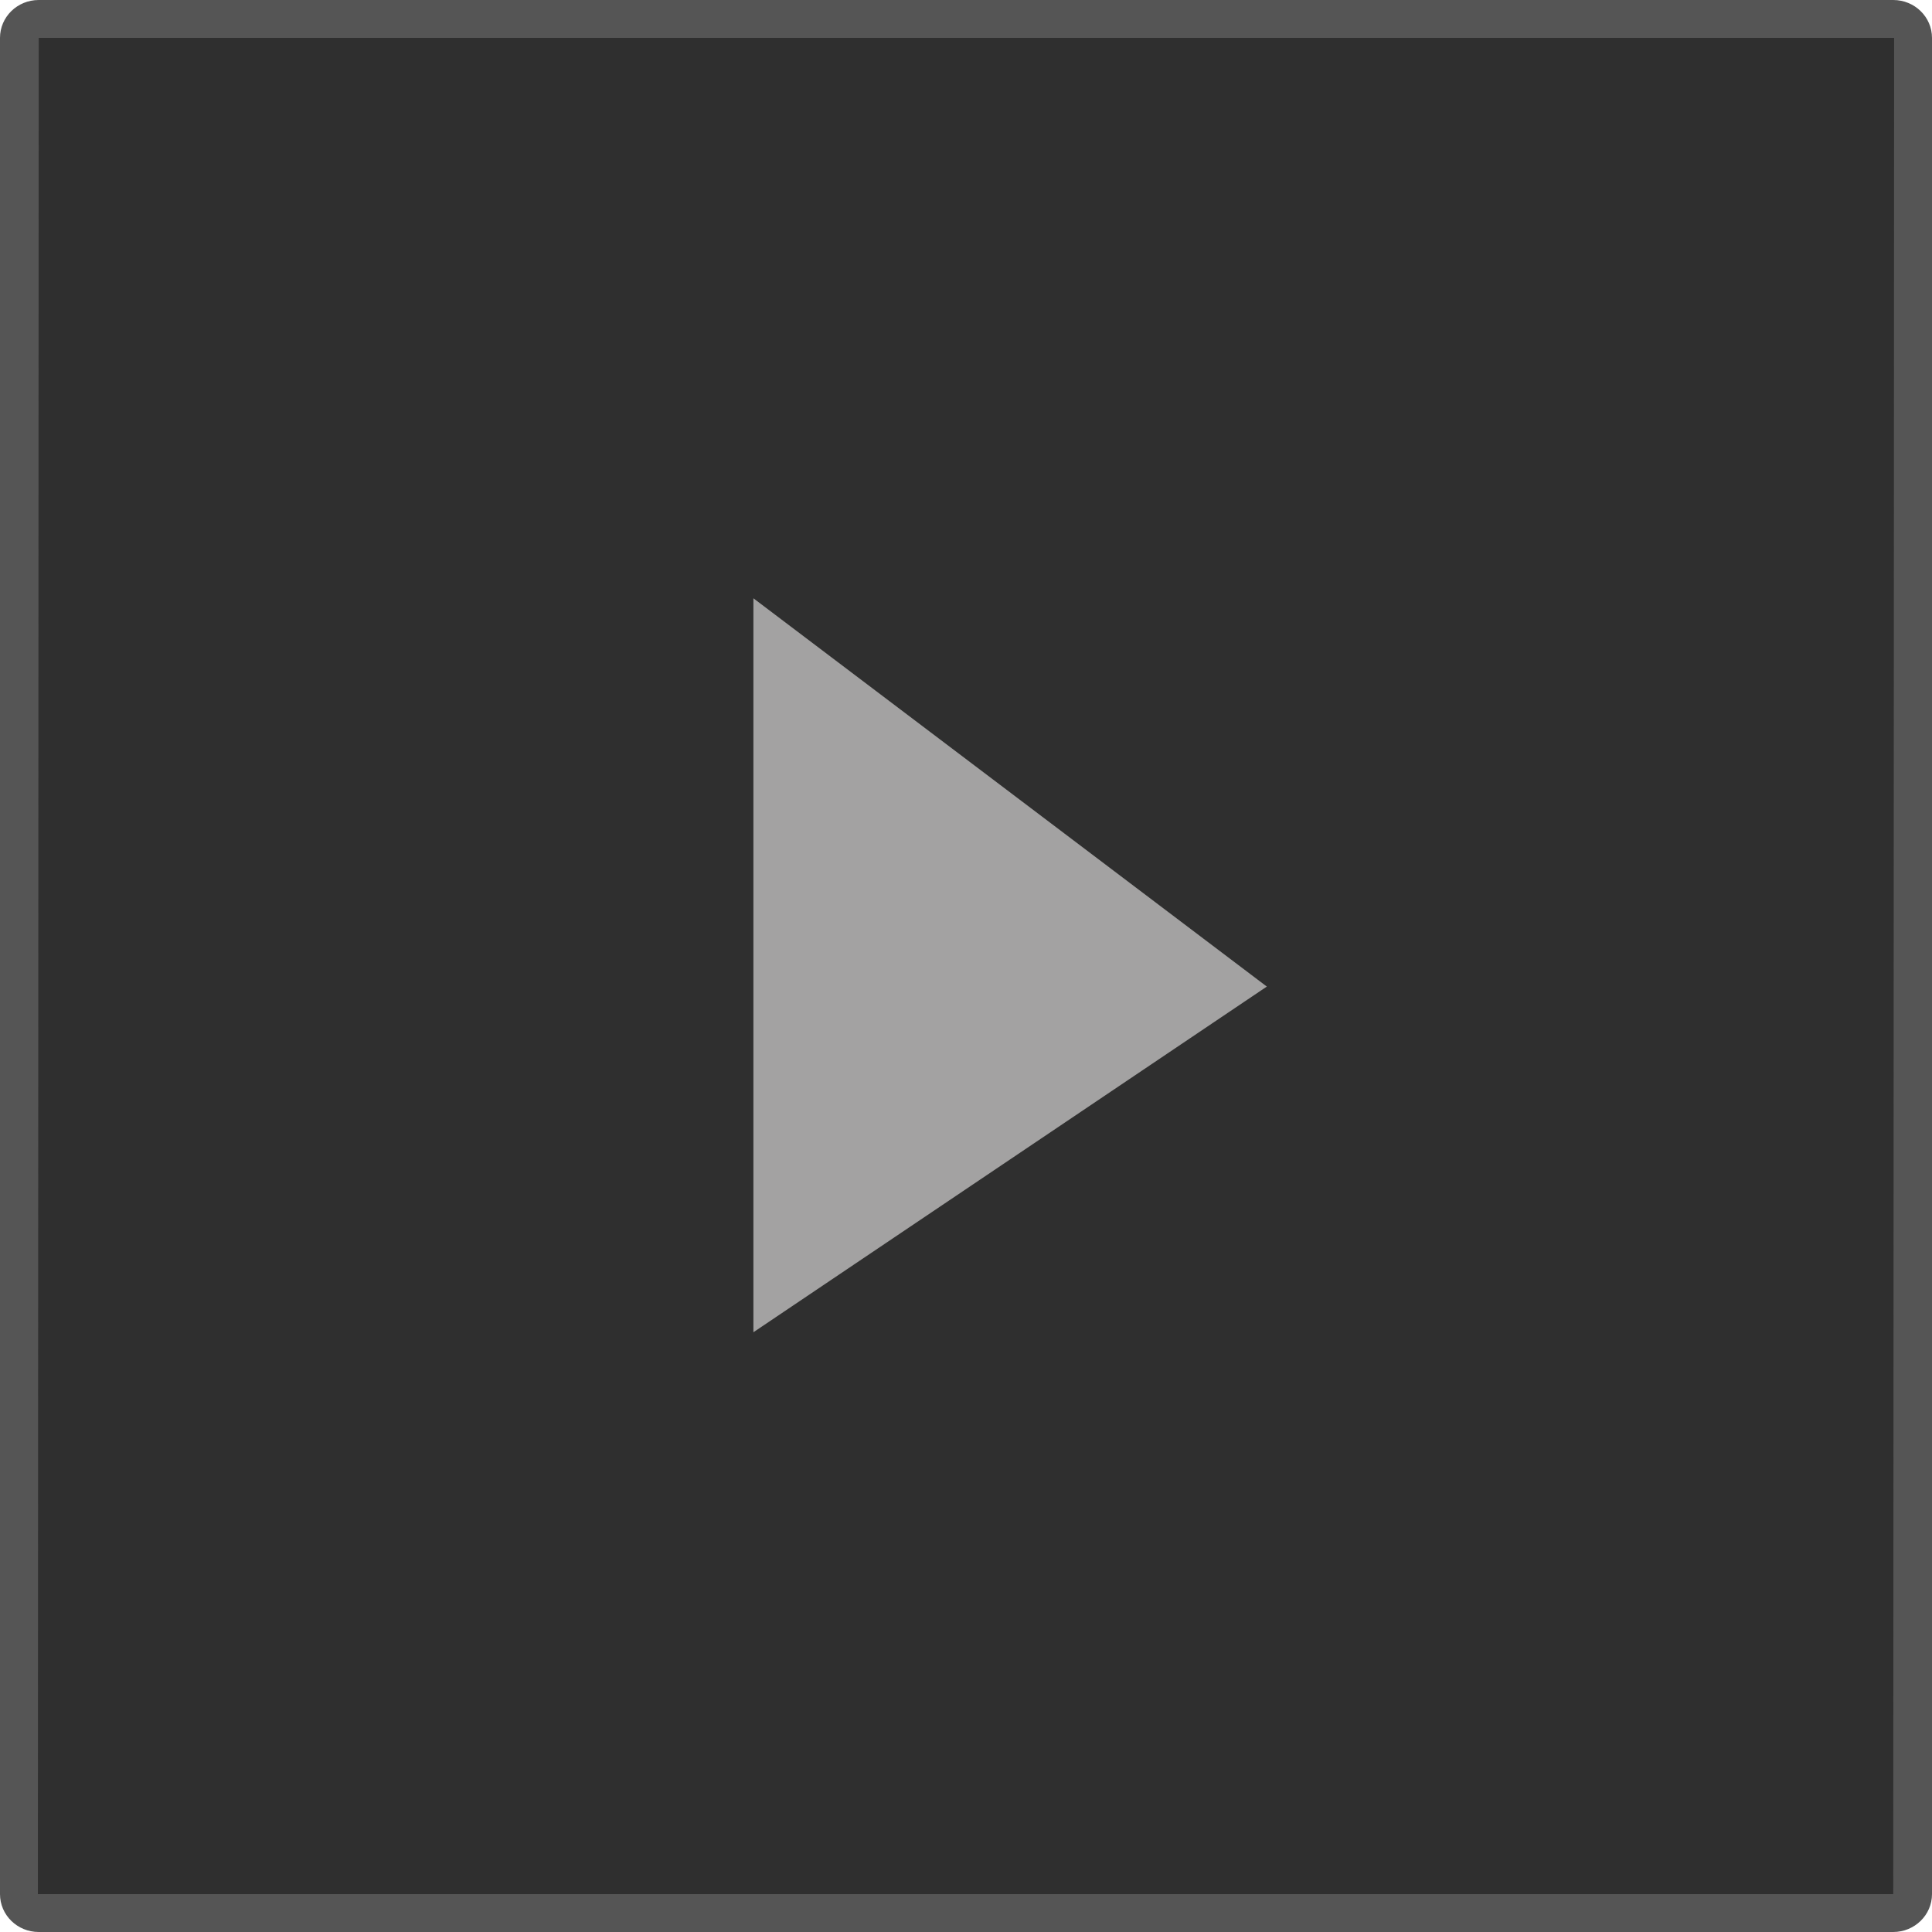
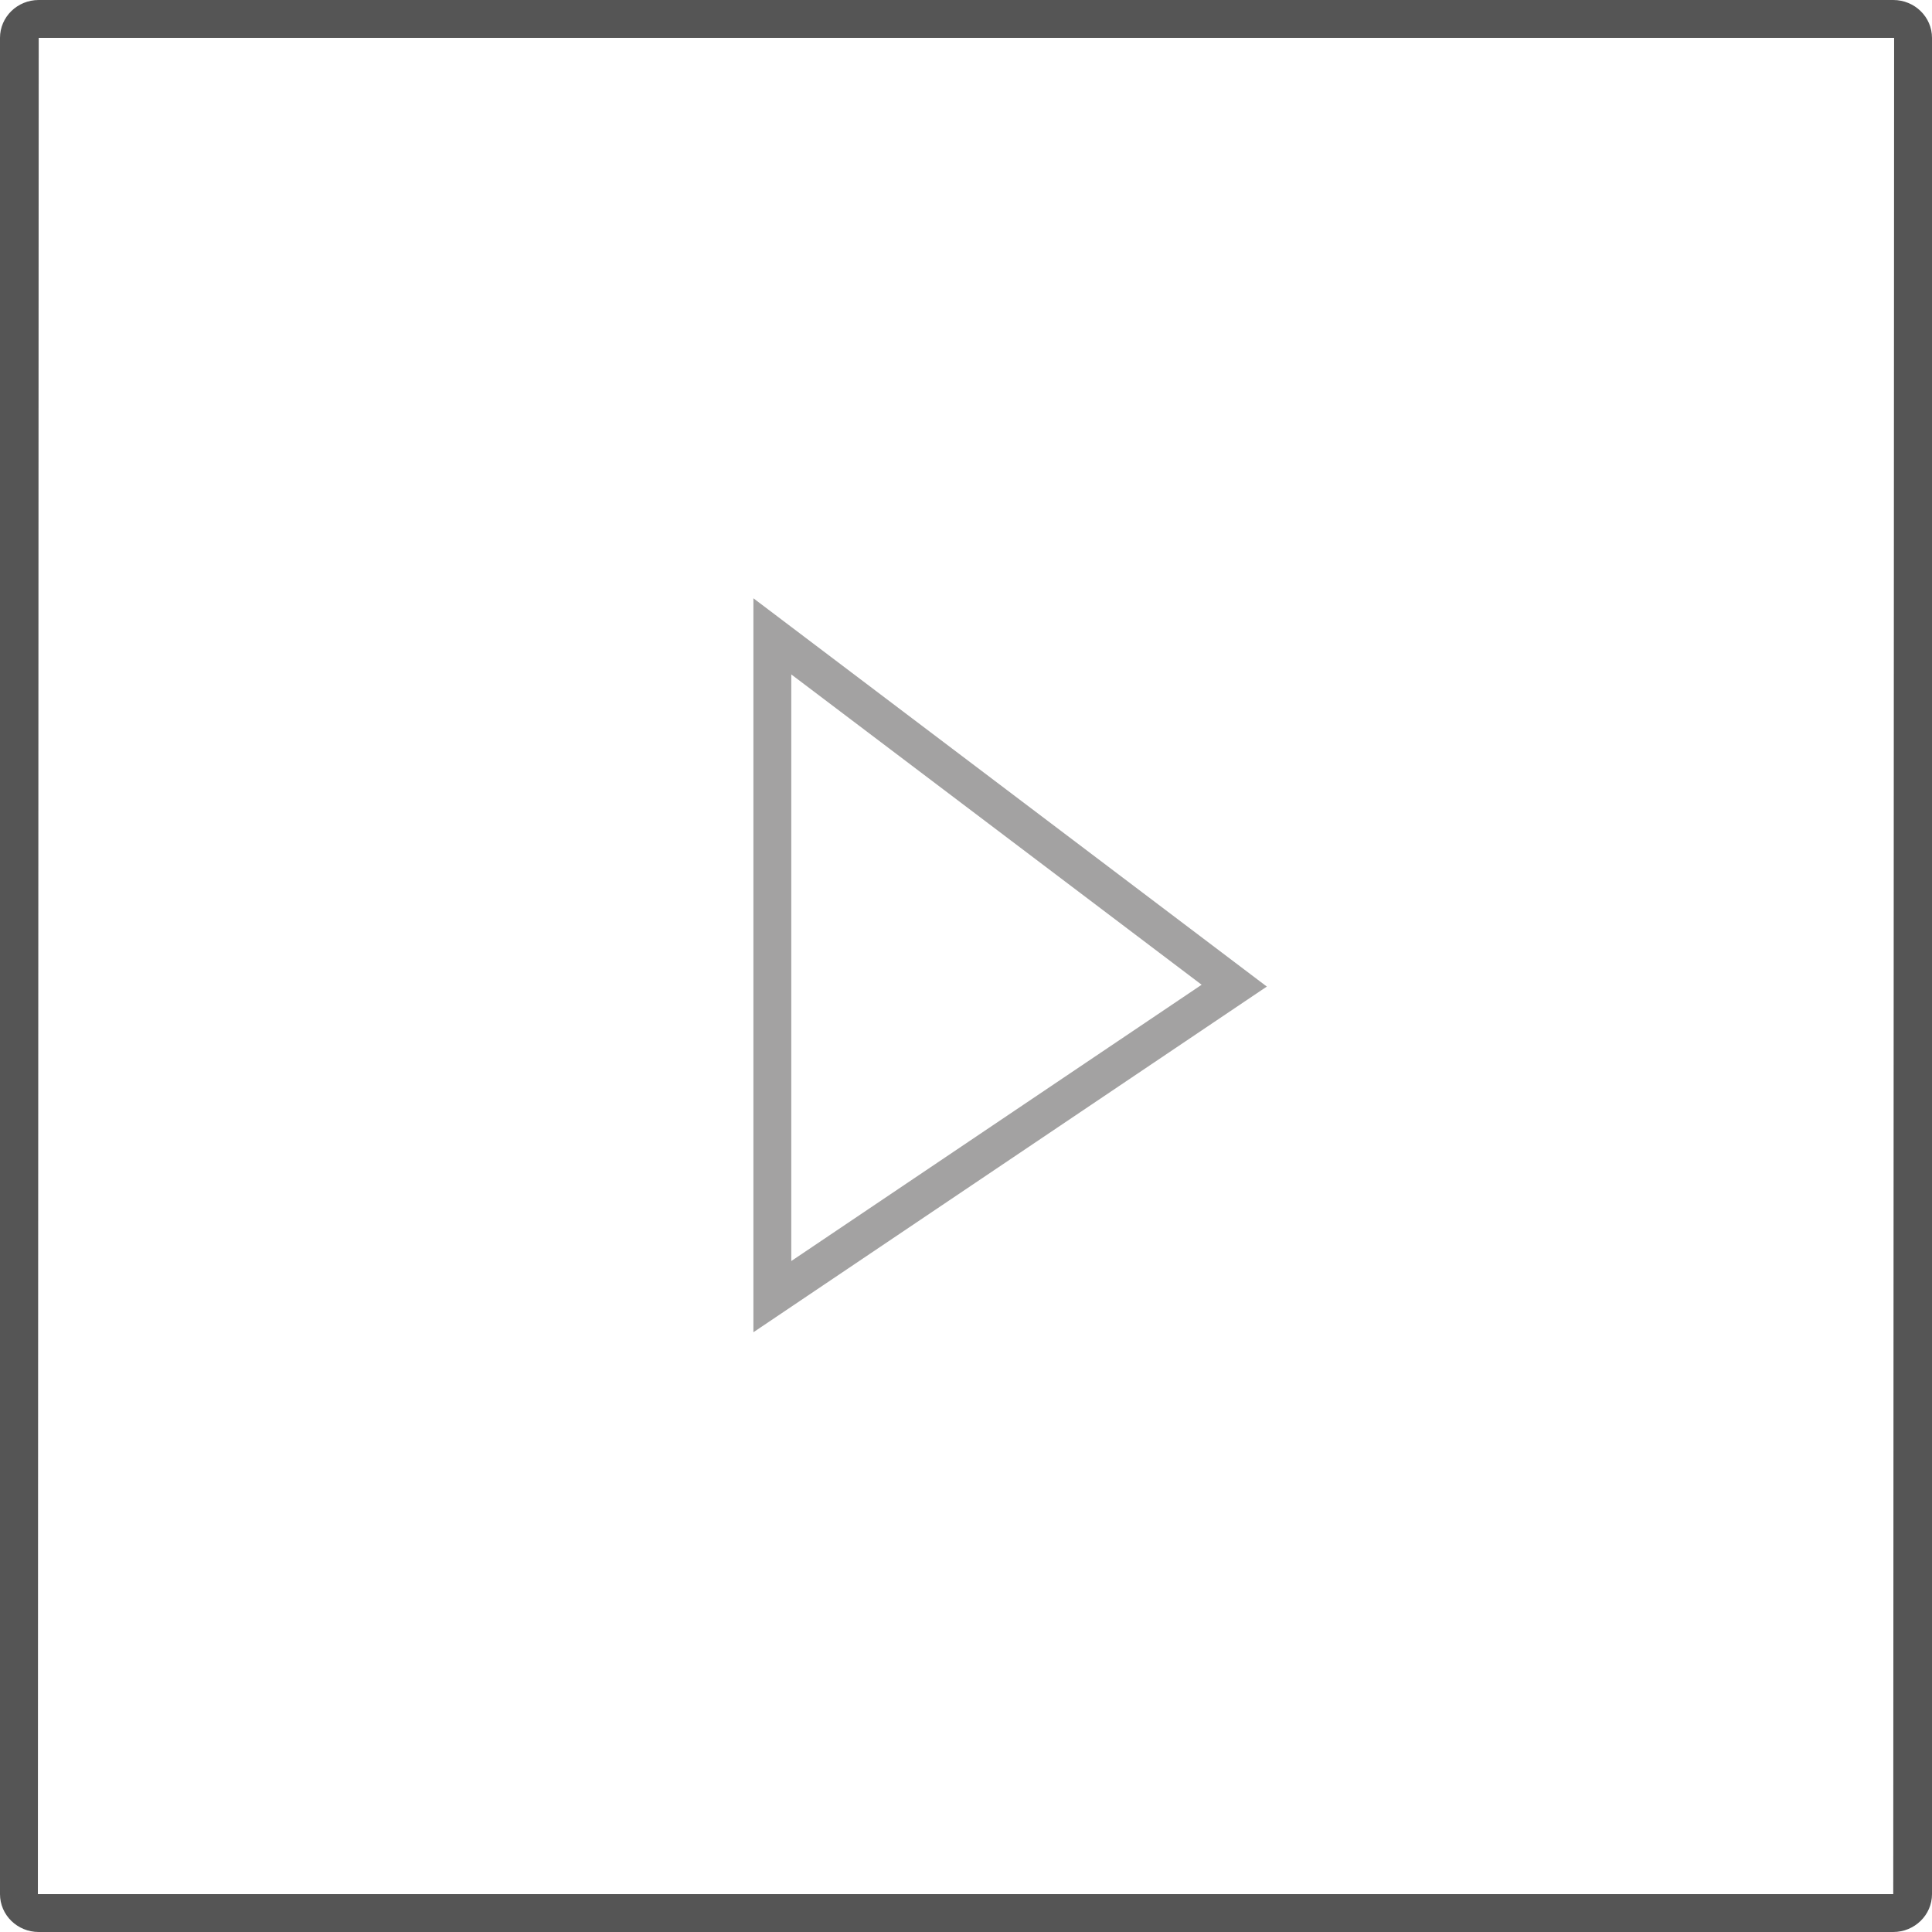
<svg xmlns="http://www.w3.org/2000/svg" version="1.1" baseProfile="tiny" x="0px" y="0px" width="51px" height="51px" viewBox="0 0 51 51" xml:space="preserve">
  <defs>
</defs>
  <g>
-     <path fill="#2F2F2F" d="M1.022,50.5C0.734,50.5,0.5,50.275,0.5,50V1c0-0.276,0.234-0.5,0.522-0.5h48.954   C50.266,0.5,50.5,0.724,50.5,1v49c0,0.275-0.234,0.5-0.523,0.5H1.022z" />
    <path fill="#555555" d="M50,1l-0.023,49H1L1.022,1h48.954H50 M49.977,0H1.022C0.457,0,0,0.447,0,1v49c0,0.552,0.457,1,1.022,1   h48.954C50.541,51,51,50.552,51,50V1C51,0.447,50.541,0,49.977,0L49.977,0z" />
  </g>
  <g>
-     <polygon fill="#A3A2A2" points="20.388,16.798 32.58,26.02 20.388,34.229  " />
    <path fill="#A3A2A2" d="M20.888,17.803l10.832,8.192l-10.832,7.293V17.803 M19.888,15.793v19.375l13.553-9.125L19.888,15.793   L19.888,15.793z" />
  </g>
</svg>